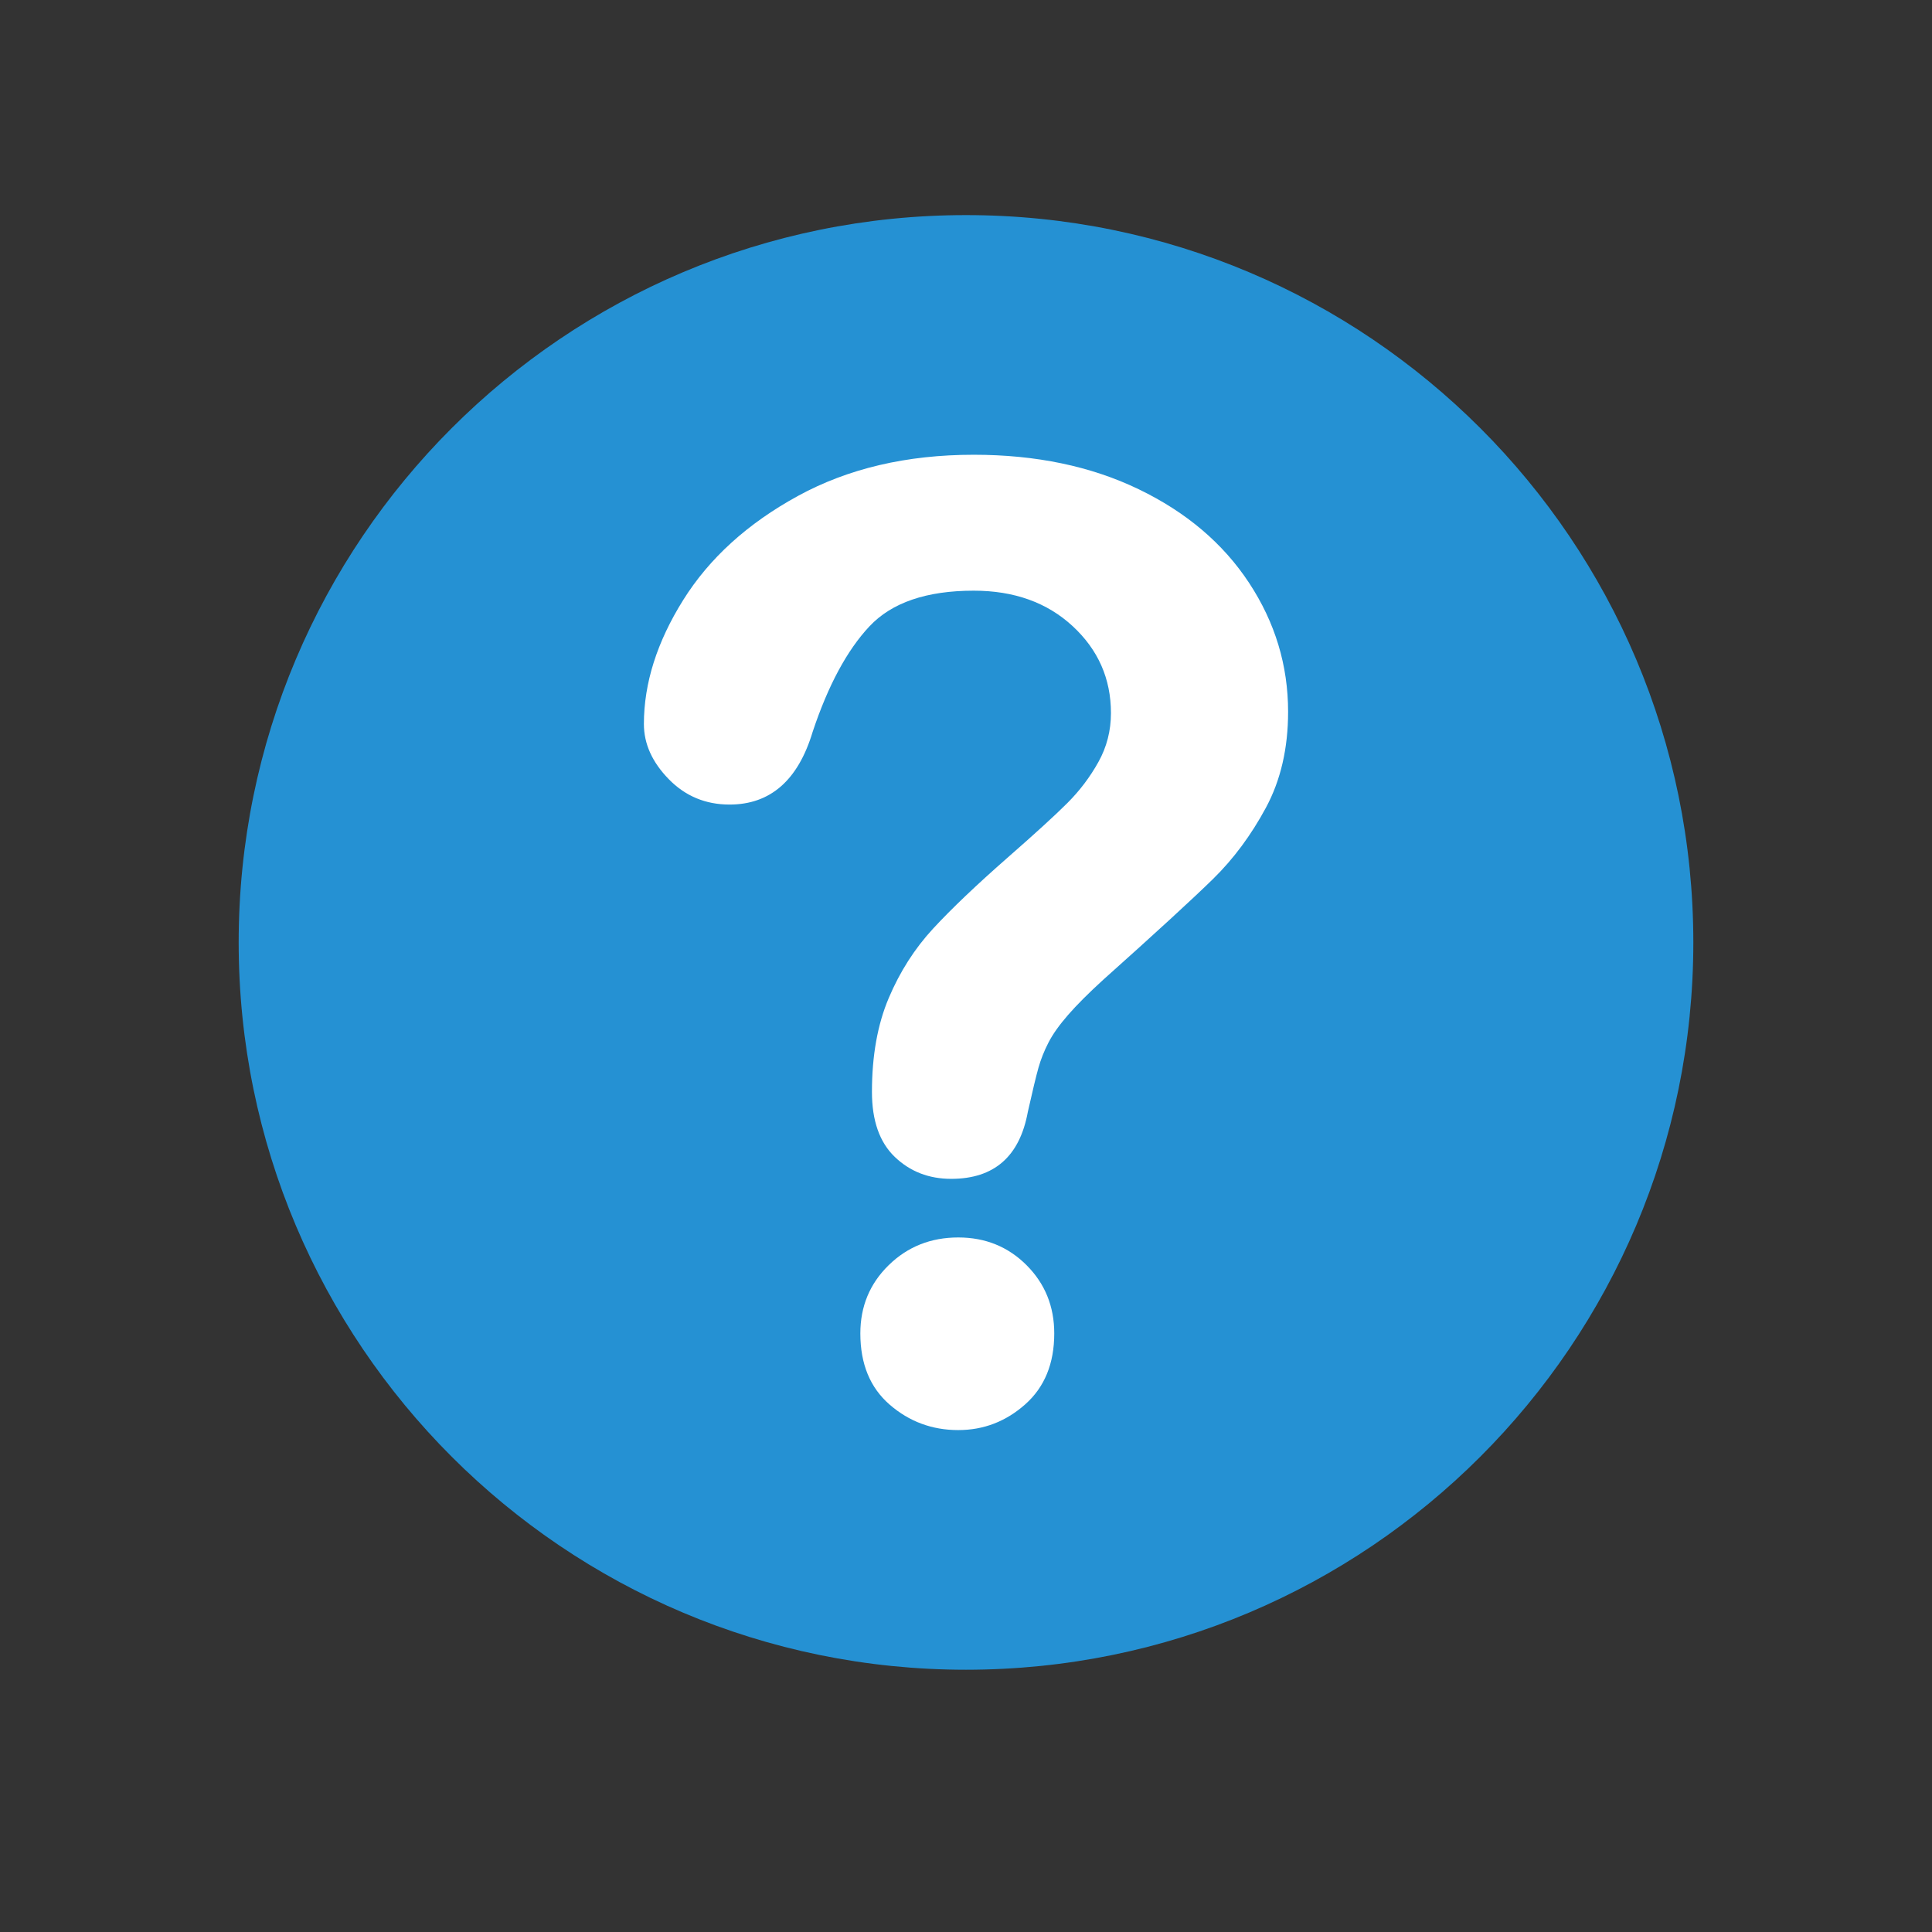
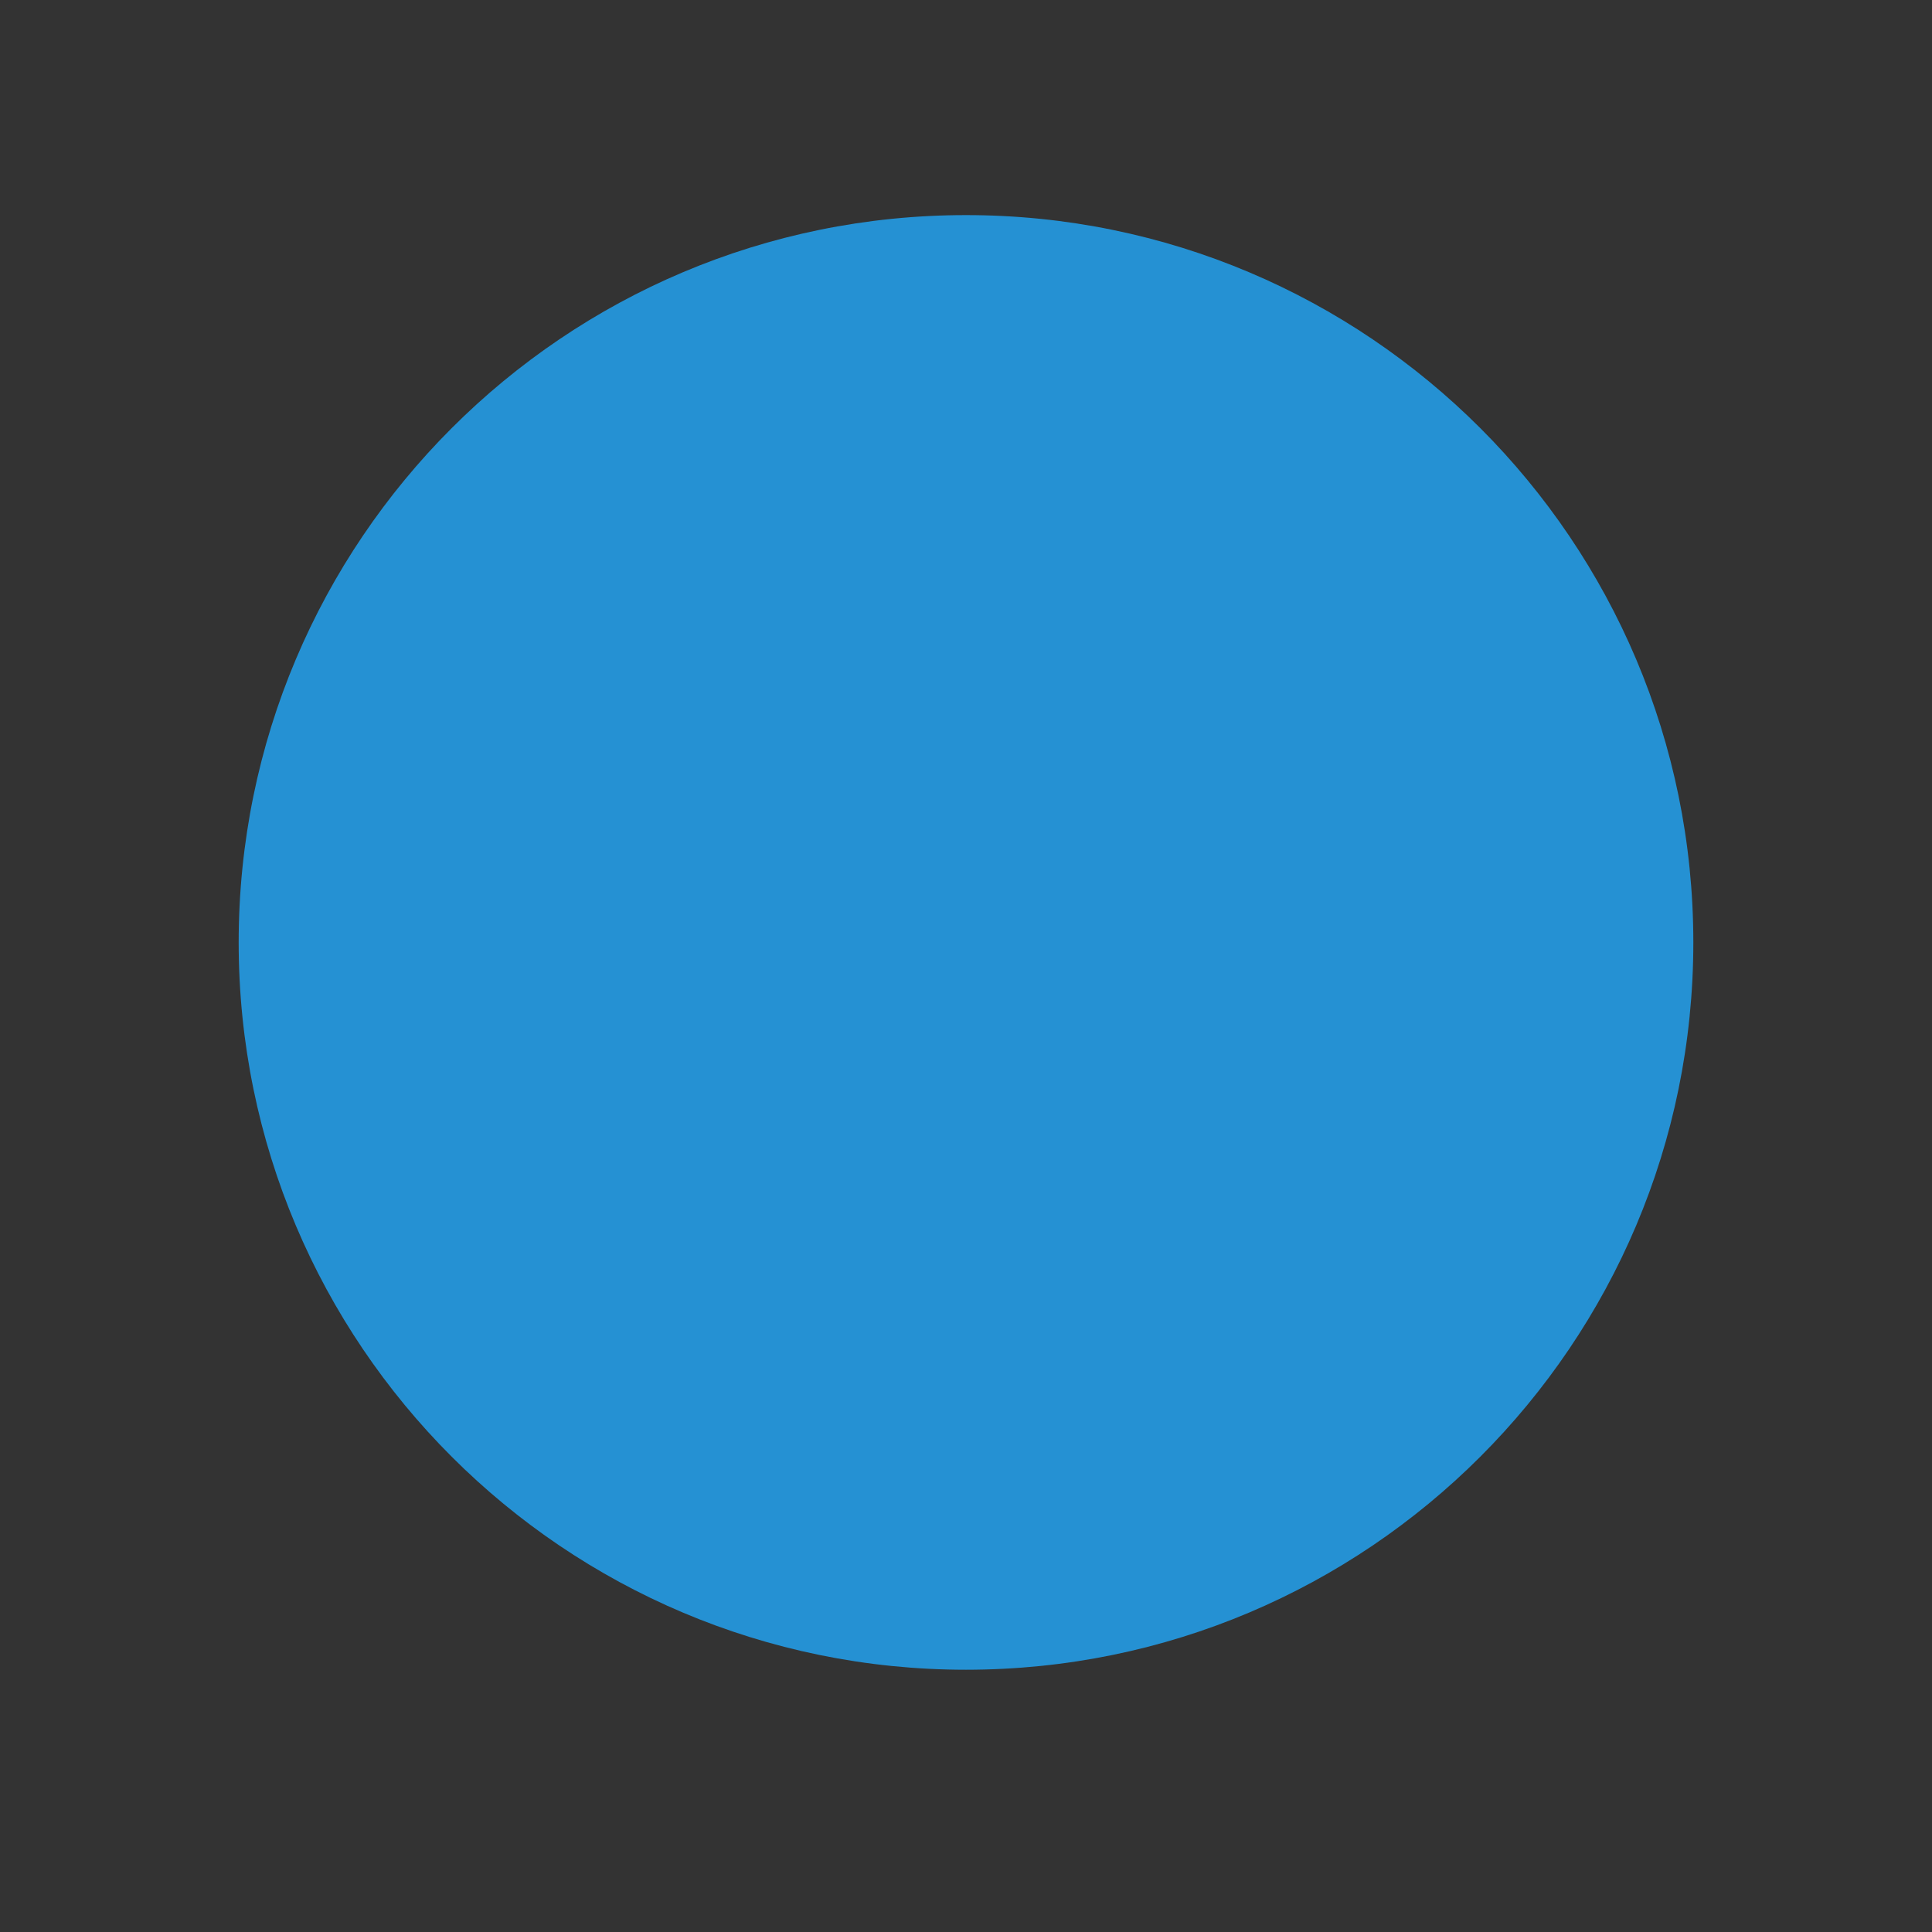
<svg xmlns="http://www.w3.org/2000/svg" version="1.1" id="Layer_1" x="0px" y="0px" width="512px" height="512px" viewBox="0 0 512 512" enable-background="new 0 0 512 512" xml:space="preserve">
  <rect x="0" y="0" width="512" height="512" fill="#333333" stroke="none" />
  <g>
    <path fill="#2591D3" d="M448.75,249.756c0-106.462-86.297-192.753-192.747-192.753c-106.455,0-192.753,86.291-192.753,192.753   c0,106.444,86.298,192.742,192.753,192.742C362.453,442.498,448.75,356.2,448.75,249.756z" />
-     <path fill="#FFFFFF" d="M170.64,191.876c0-10.812,3.471-21.767,10.414-32.863c6.941-11.097,17.073-20.287,30.388-27.572   c13.317-7.283,28.852-10.926,46.607-10.926c16.501,0,31.07,3.046,43.704,9.133c12.633,6.09,22.391,14.37,29.278,24.84   c6.885,10.473,10.328,21.852,10.328,34.144c0,9.675-1.964,18.155-5.89,25.437c-3.928,7.285-8.595,13.573-14,18.864   c-5.407,5.293-15.108,14.199-29.108,26.719c-3.869,3.529-6.973,6.632-9.303,9.306c-2.334,2.675-4.07,5.122-5.207,7.339   c-1.141,2.221-2.023,4.439-2.647,6.659c-0.626,2.218-1.565,6.119-2.815,11.694c-2.164,11.838-8.937,17.756-20.316,17.756   c-5.919,0-10.899-1.935-14.938-5.805c-4.042-3.869-6.061-9.617-6.061-17.243c0-9.562,1.478-17.841,4.439-24.841   c2.959-7,6.885-13.145,11.78-18.437c4.891-5.292,11.494-11.58,19.803-18.864c7.283-6.374,12.548-11.183,15.792-14.427   c3.244-3.244,5.976-6.855,8.194-10.841c2.22-3.982,3.33-8.307,3.33-12.975c0-9.104-3.388-16.787-10.158-23.047   c-6.773-6.257-15.51-9.39-26.205-9.39c-12.521,0-21.741,3.158-27.658,9.475c-5.919,6.317-10.926,15.621-15.023,27.913   c-3.87,12.863-11.212,19.292-22.023,19.292c-6.375,0-11.753-2.246-16.133-6.743C172.83,201.978,170.64,197.112,170.64,191.876z    M253.951,378.986c-6.943,0-13.004-2.249-18.182-6.744c-5.18-4.493-7.769-10.781-7.769-18.863c0-7.171,2.502-13.201,7.512-18.097   c5.007-4.893,11.153-7.342,18.438-7.342c7.171,0,13.202,2.449,18.097,7.342c4.892,4.896,7.341,10.926,7.341,18.097   c0,7.967-2.562,14.228-7.683,18.778C266.584,376.709,260.666,378.986,253.951,378.986z" />
  </g>
</svg>